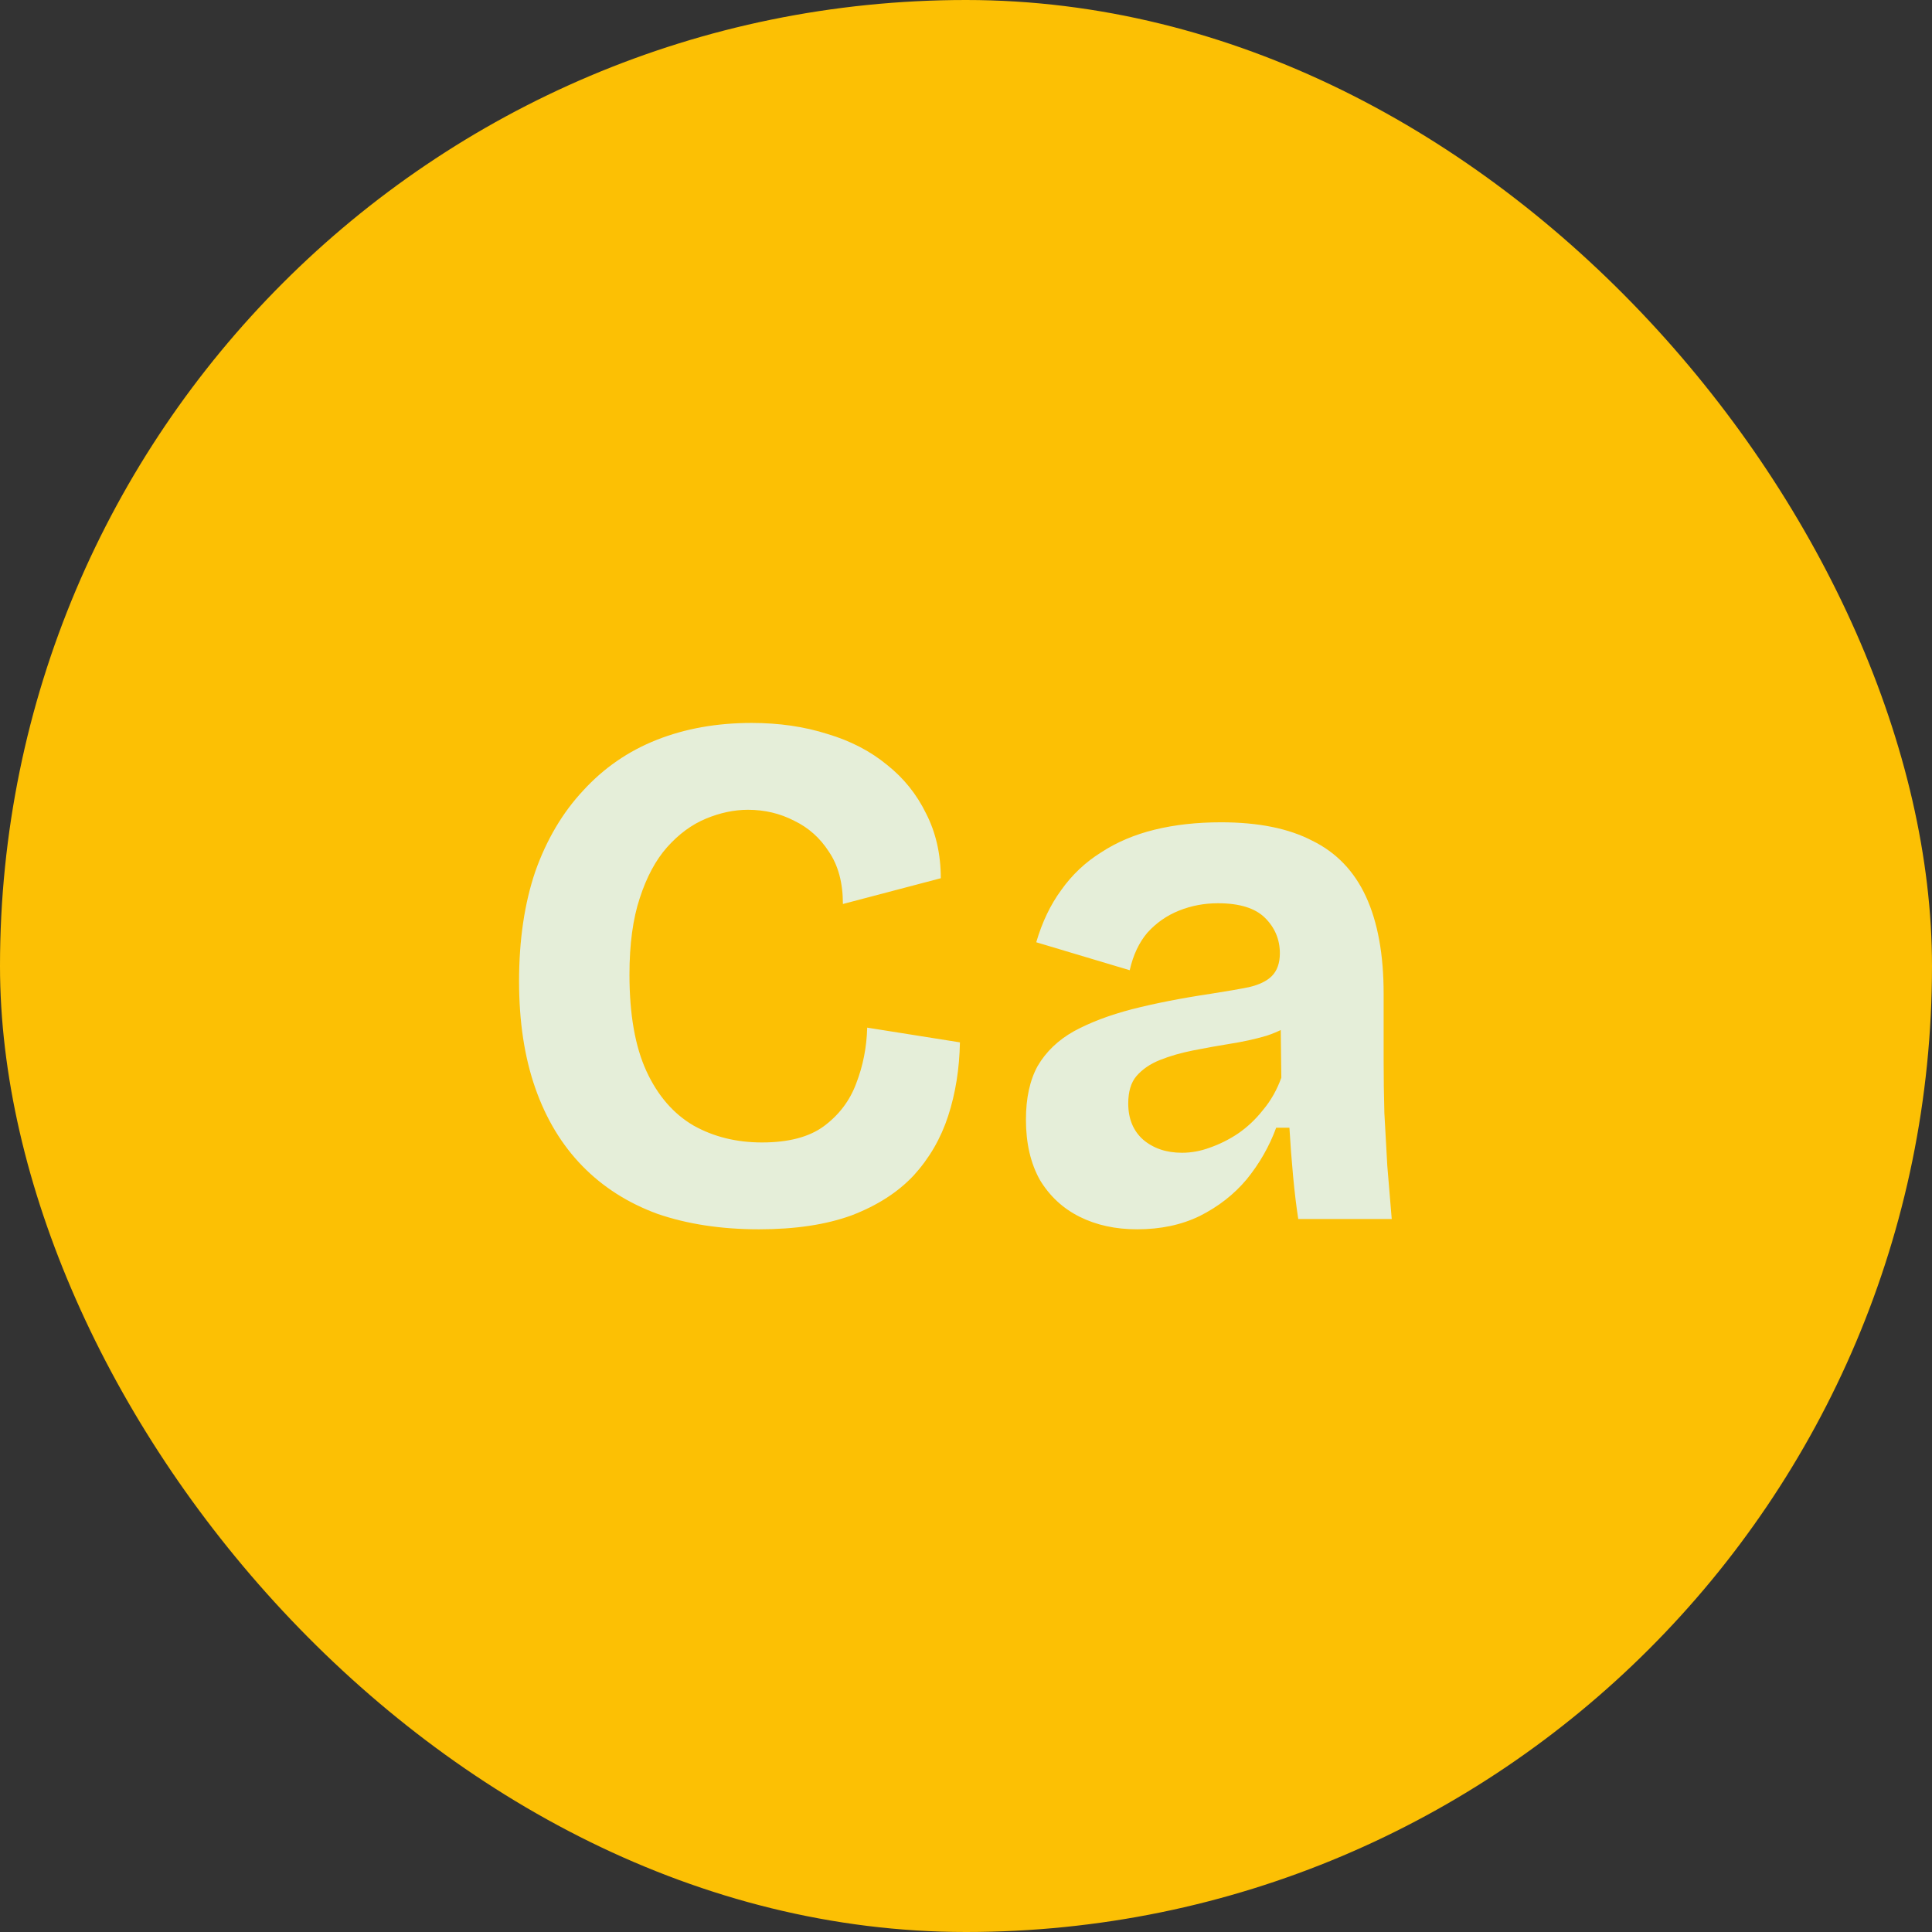
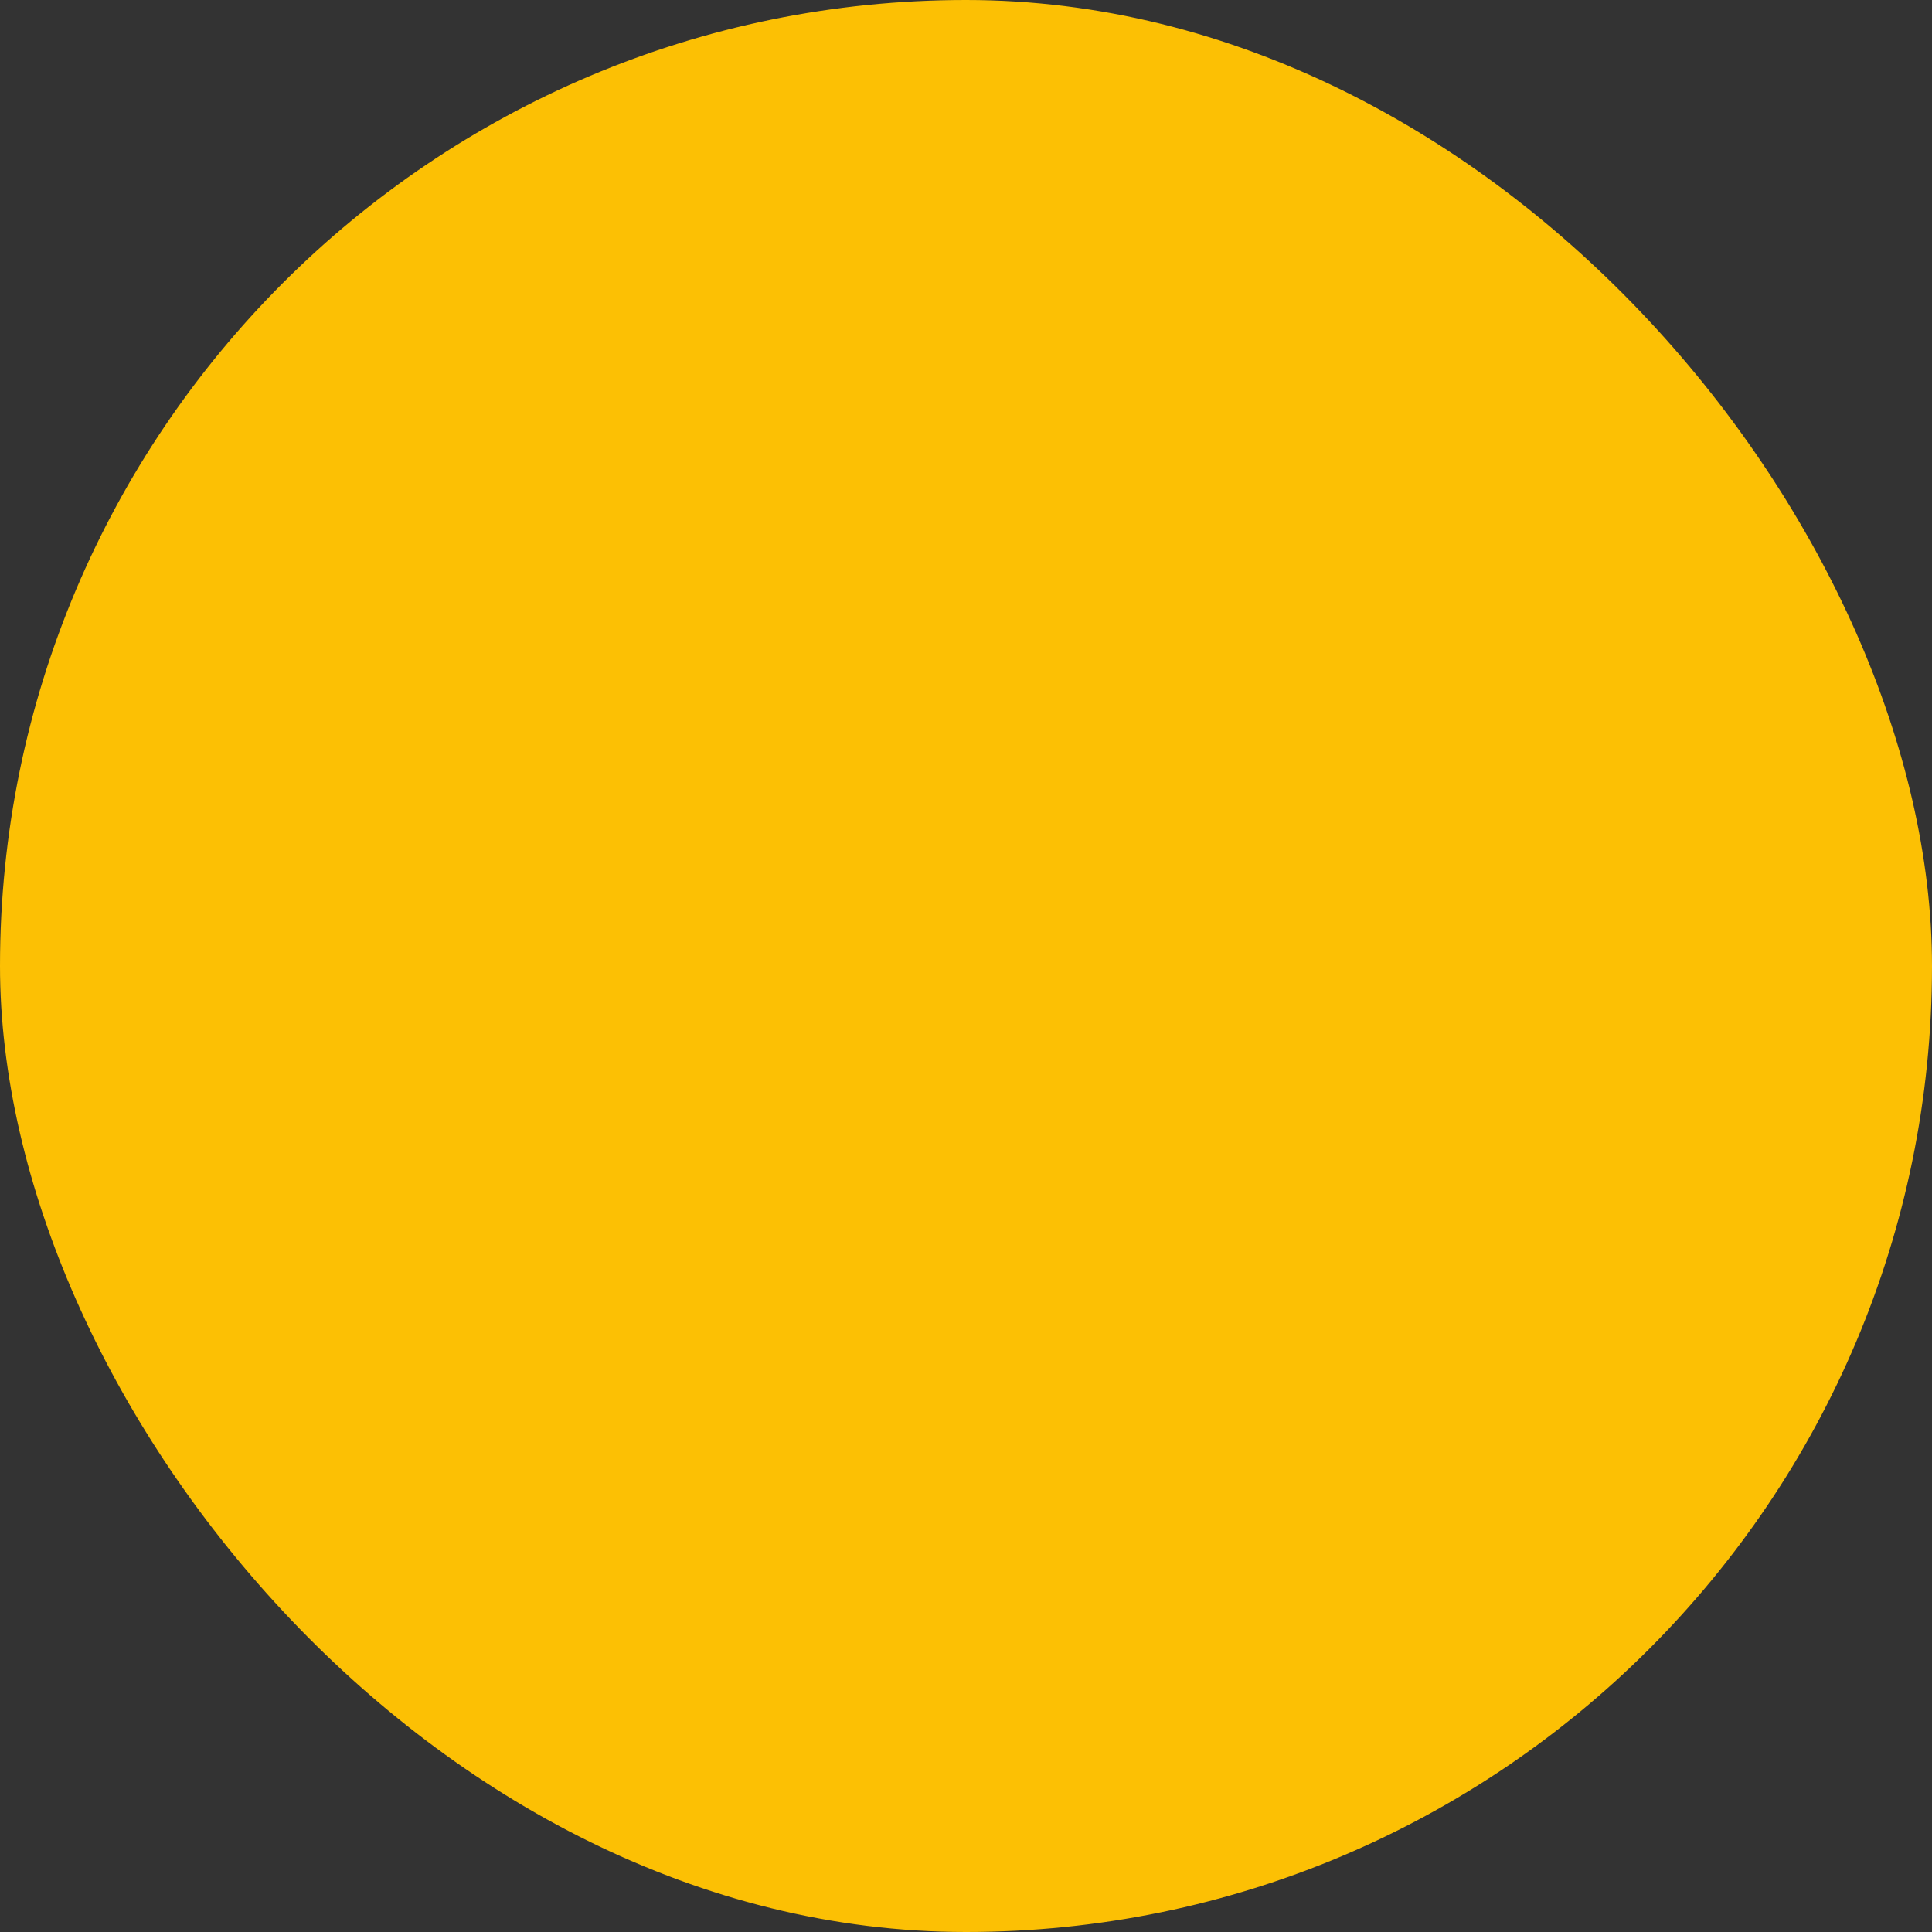
<svg xmlns="http://www.w3.org/2000/svg" width="42" height="42" viewBox="0 0 42 42" fill="none">
  <rect x="0" y="0" width="42" height="42" fill="#333333" stroke="none" />
  <rect width="42" height="42" rx="21" fill="#FCC004" />
-   <path d="M16.5 26.724C15.679 26.724 14.943 26.612 14.292 26.388C13.652 26.153 13.108 25.807 12.66 25.348C12.212 24.889 11.871 24.324 11.636 23.652C11.401 22.98 11.284 22.207 11.284 21.332C11.284 20.436 11.401 19.641 11.636 18.948C11.881 18.255 12.228 17.668 12.676 17.188C13.124 16.697 13.657 16.329 14.276 16.084C14.895 15.839 15.583 15.716 16.34 15.716C16.937 15.716 17.487 15.796 17.988 15.956C18.489 16.105 18.921 16.329 19.284 16.628C19.647 16.916 19.929 17.268 20.132 17.684C20.345 18.1 20.452 18.569 20.452 19.092L18.324 19.652C18.324 19.193 18.223 18.815 18.02 18.516C17.828 18.217 17.577 17.993 17.268 17.844C16.959 17.684 16.623 17.604 16.26 17.604C15.961 17.604 15.657 17.668 15.348 17.796C15.039 17.924 14.756 18.132 14.5 18.42C14.255 18.697 14.057 19.065 13.908 19.524C13.759 19.972 13.684 20.527 13.684 21.188C13.684 22.052 13.807 22.751 14.052 23.284C14.297 23.817 14.639 24.212 15.076 24.468C15.513 24.713 16.009 24.836 16.564 24.836C17.14 24.836 17.588 24.719 17.908 24.484C18.239 24.239 18.473 23.929 18.612 23.556C18.761 23.172 18.841 22.767 18.852 22.34L20.868 22.66C20.857 23.236 20.772 23.769 20.612 24.26C20.452 24.751 20.201 25.183 19.86 25.556C19.519 25.919 19.071 26.207 18.516 26.42C17.961 26.623 17.289 26.724 16.5 26.724ZM24.719 26.724C24.25 26.724 23.834 26.633 23.471 26.452C23.108 26.271 22.82 26.004 22.607 25.652C22.404 25.289 22.303 24.852 22.303 24.34C22.303 23.871 22.388 23.481 22.559 23.172C22.74 22.863 23.002 22.612 23.343 22.42C23.695 22.228 24.116 22.068 24.607 21.94C25.108 21.812 25.679 21.7 26.319 21.604C26.66 21.551 26.938 21.503 27.151 21.46C27.375 21.407 27.54 21.327 27.647 21.22C27.764 21.103 27.823 20.937 27.823 20.724C27.823 20.425 27.716 20.169 27.503 19.956C27.29 19.743 26.948 19.636 26.479 19.636C26.18 19.636 25.898 19.689 25.631 19.796C25.364 19.903 25.135 20.063 24.943 20.276C24.762 20.489 24.634 20.761 24.559 21.092L22.527 20.484C22.655 20.047 22.836 19.668 23.071 19.348C23.306 19.017 23.594 18.745 23.935 18.532C24.276 18.308 24.666 18.143 25.103 18.036C25.54 17.929 26.02 17.876 26.543 17.876C27.354 17.876 28.015 18.009 28.527 18.276C29.05 18.532 29.439 18.937 29.695 19.492C29.951 20.047 30.079 20.751 30.079 21.604V23.044C30.079 23.417 30.084 23.801 30.095 24.196C30.116 24.58 30.138 24.964 30.159 25.348C30.191 25.732 30.223 26.116 30.255 26.5H28.223C28.18 26.223 28.143 25.913 28.111 25.572C28.079 25.231 28.052 24.879 28.031 24.516H27.743C27.594 24.921 27.38 25.295 27.103 25.636C26.826 25.967 26.484 26.233 26.079 26.436C25.684 26.628 25.231 26.724 24.719 26.724ZM25.695 25.06C25.898 25.06 26.1 25.023 26.303 24.948C26.516 24.873 26.719 24.772 26.911 24.644C27.114 24.505 27.295 24.335 27.455 24.132C27.626 23.929 27.759 23.695 27.855 23.428L27.839 22.116L28.191 22.18C28.01 22.319 27.791 22.431 27.535 22.516C27.279 22.591 27.012 22.649 26.735 22.692C26.468 22.735 26.202 22.783 25.935 22.836C25.668 22.889 25.428 22.959 25.215 23.044C25.002 23.129 24.831 23.247 24.703 23.396C24.586 23.535 24.527 23.732 24.527 23.988C24.527 24.319 24.634 24.58 24.847 24.772C25.071 24.964 25.354 25.06 25.695 25.06Z" fill="#E5EED9" />
</svg>